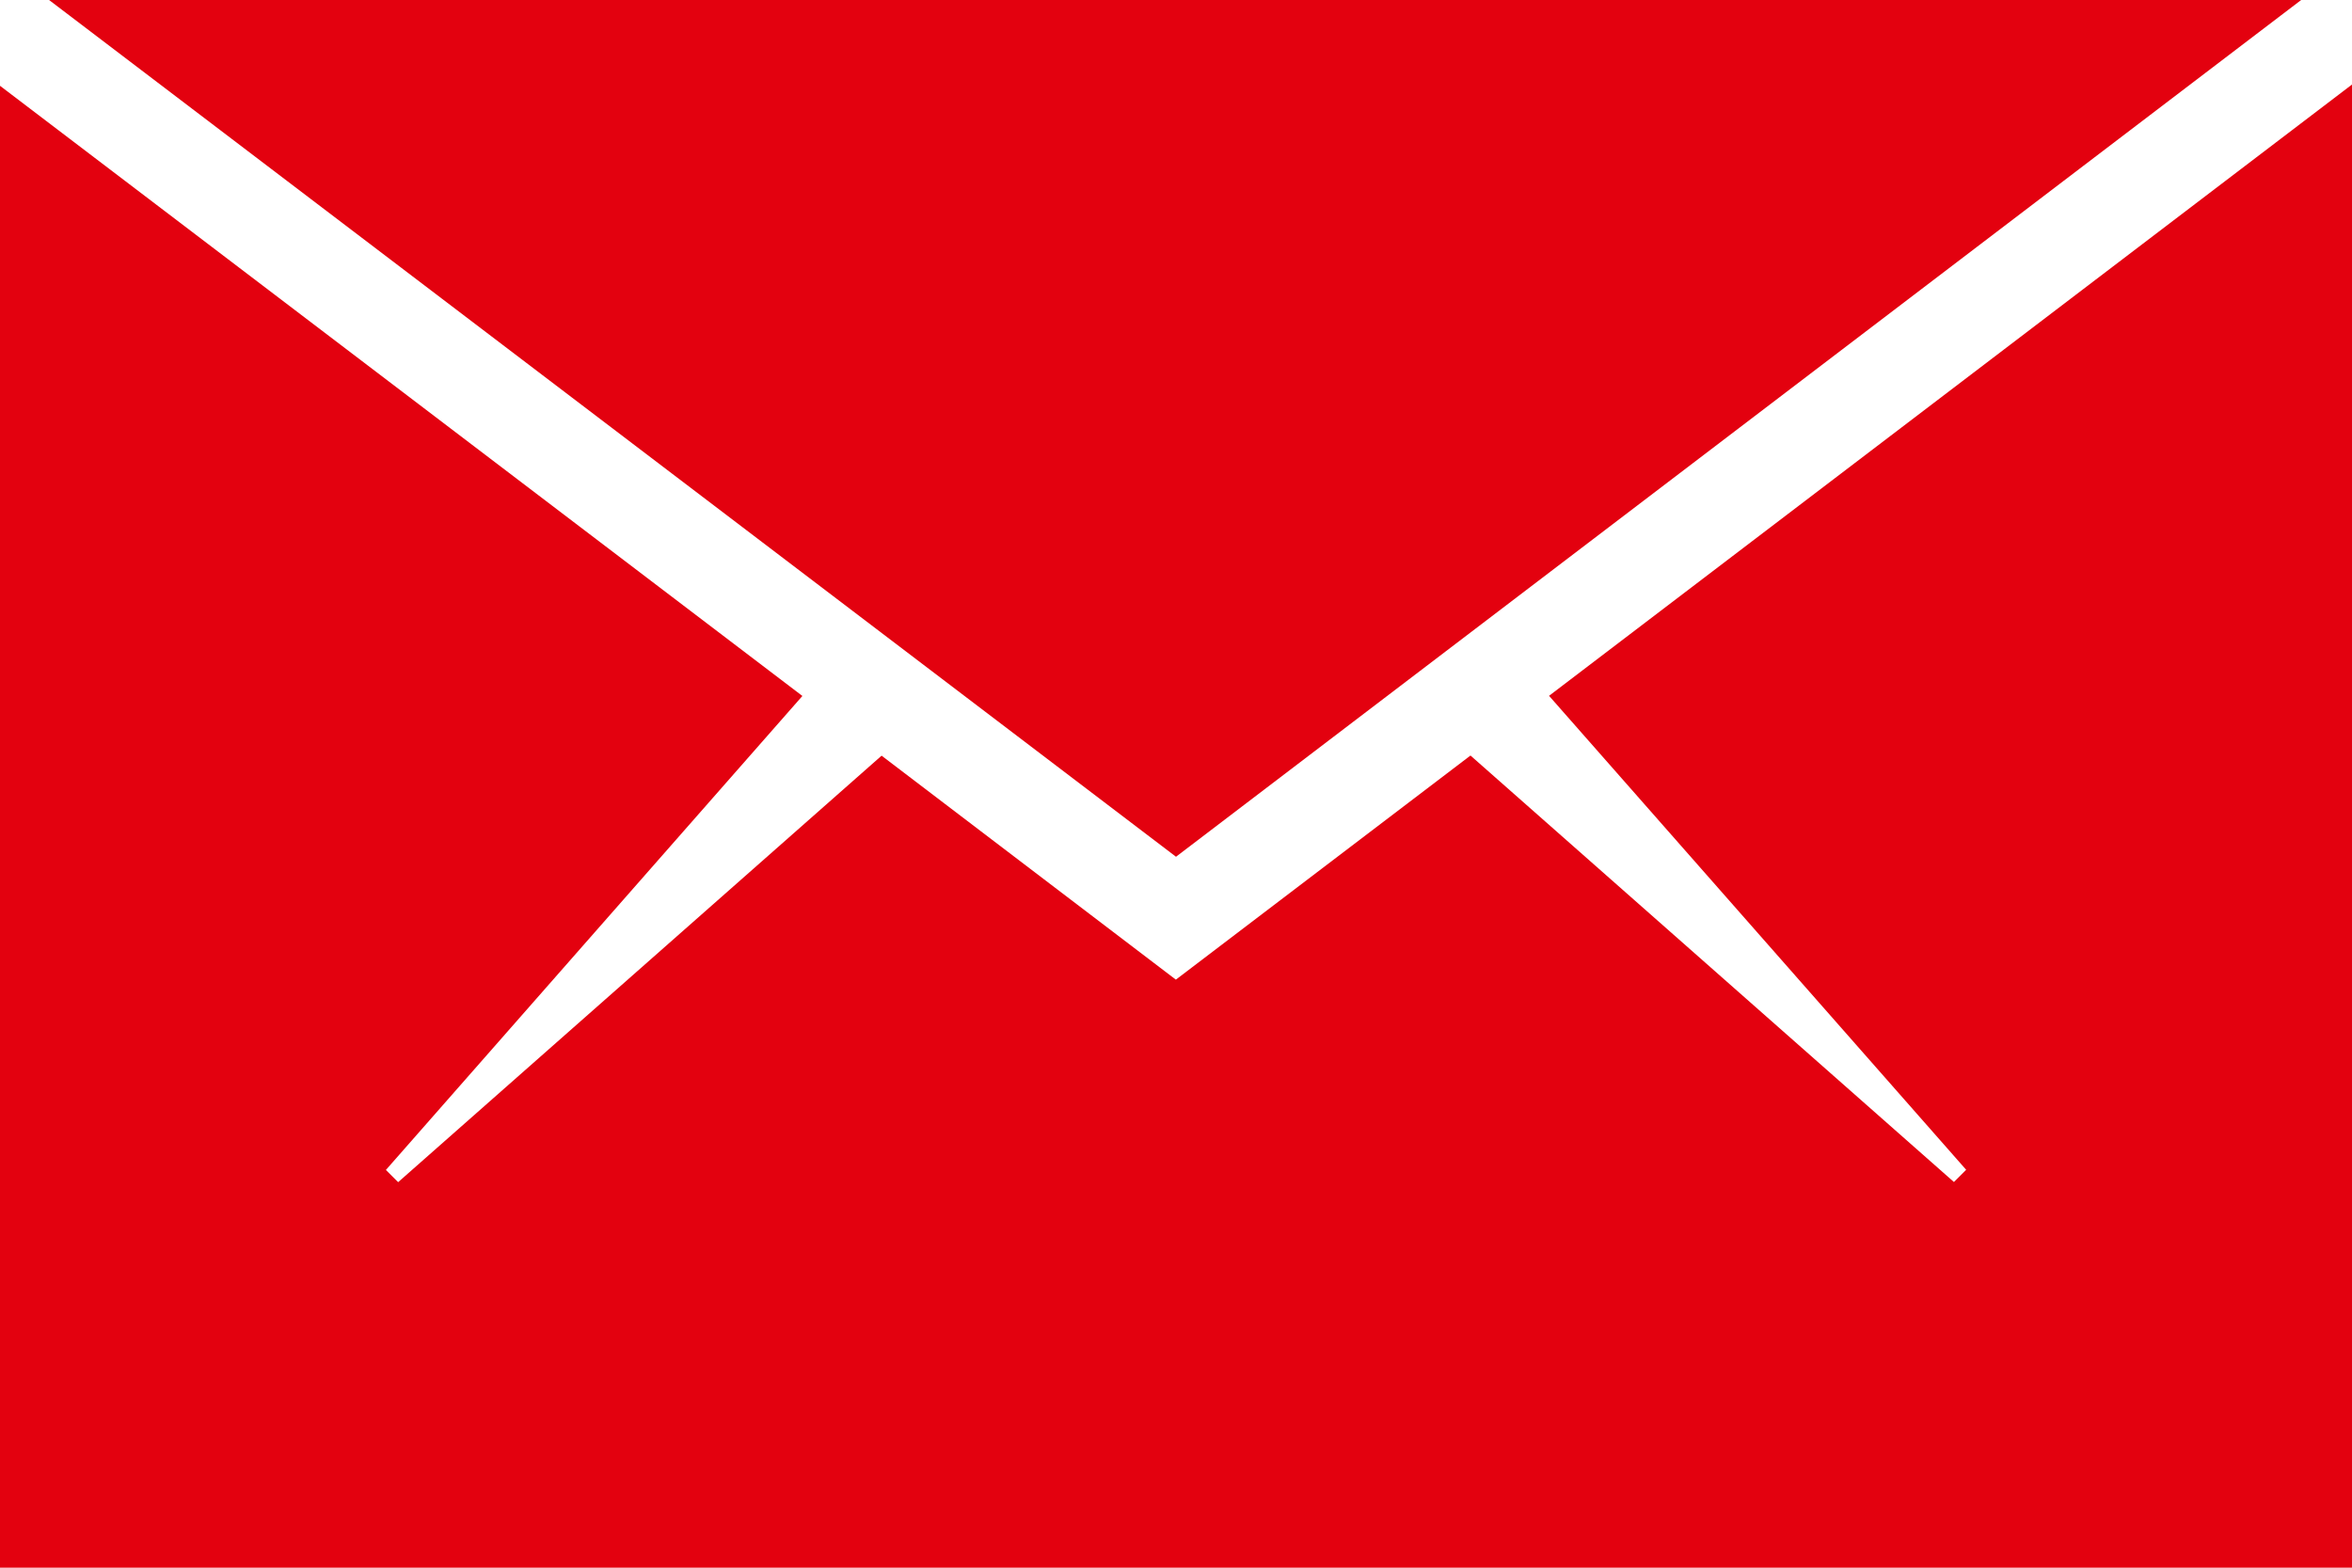
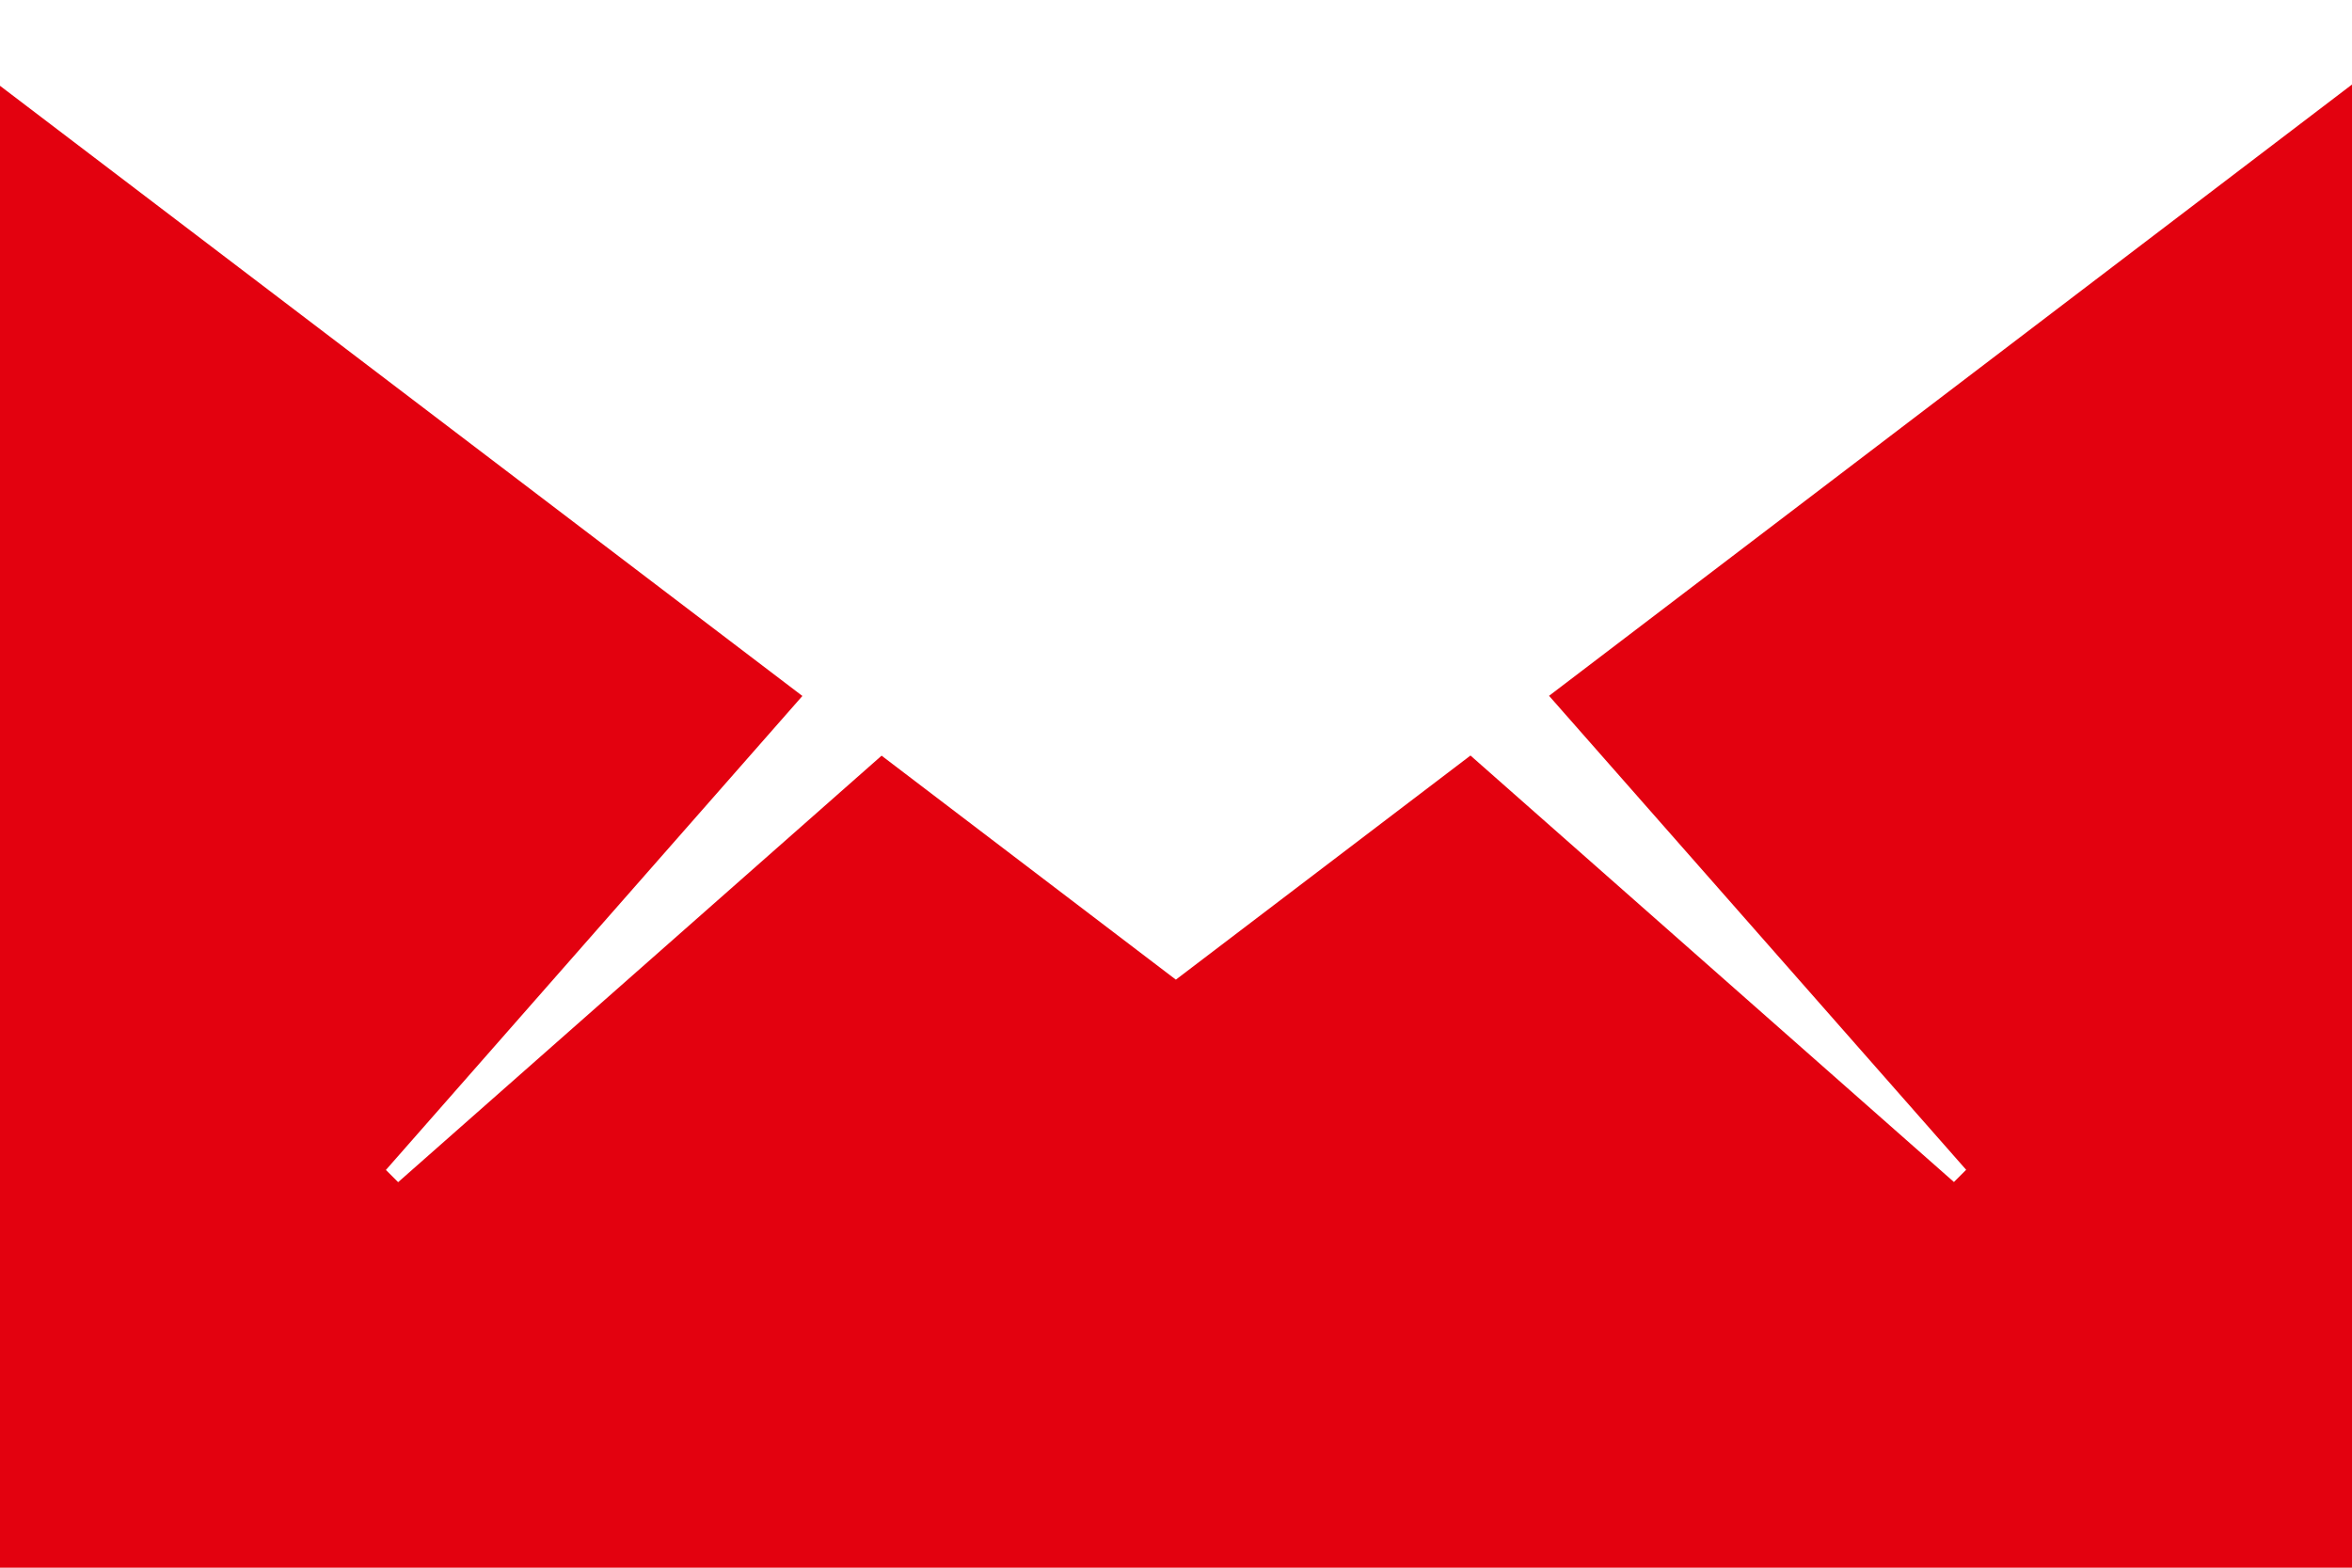
<svg xmlns="http://www.w3.org/2000/svg" width="33.082" height="22.055" viewBox="0 0 33.082 22.055">
  <g id="Icon_ion-ios-email" data-name="Icon ion-ios-email" transform="translate(-4.5 -9)">
-     <path id="Pfad_130" data-name="Pfad 130" d="M37.582,30.836V9.97l-11.294,8.6,5.867,6.668-.172.172-6.8-6-4.144,3.153L16.9,19.412l-6.8,6-.172-.172,5.858-6.668L4.5,9.988V30.836Z" transform="translate(0 0.219)" fill="#e3010f" />
-     <path id="Pfad_131" data-name="Pfad 131" d="M36.74,9H5.063L20.914,21.053Z" transform="translate(0.127)" fill="#e3010f" />
+     <path id="Pfad_130" data-name="Pfad 130" d="M37.582,30.836V9.97l-11.294,8.6,5.867,6.668-.172.172-6.8-6-4.144,3.153L16.9,19.412l-6.8,6-.172-.172,5.858-6.668L4.5,9.988V30.836" transform="translate(0 0.219)" fill="#e3010f" />
  </g>
</svg>